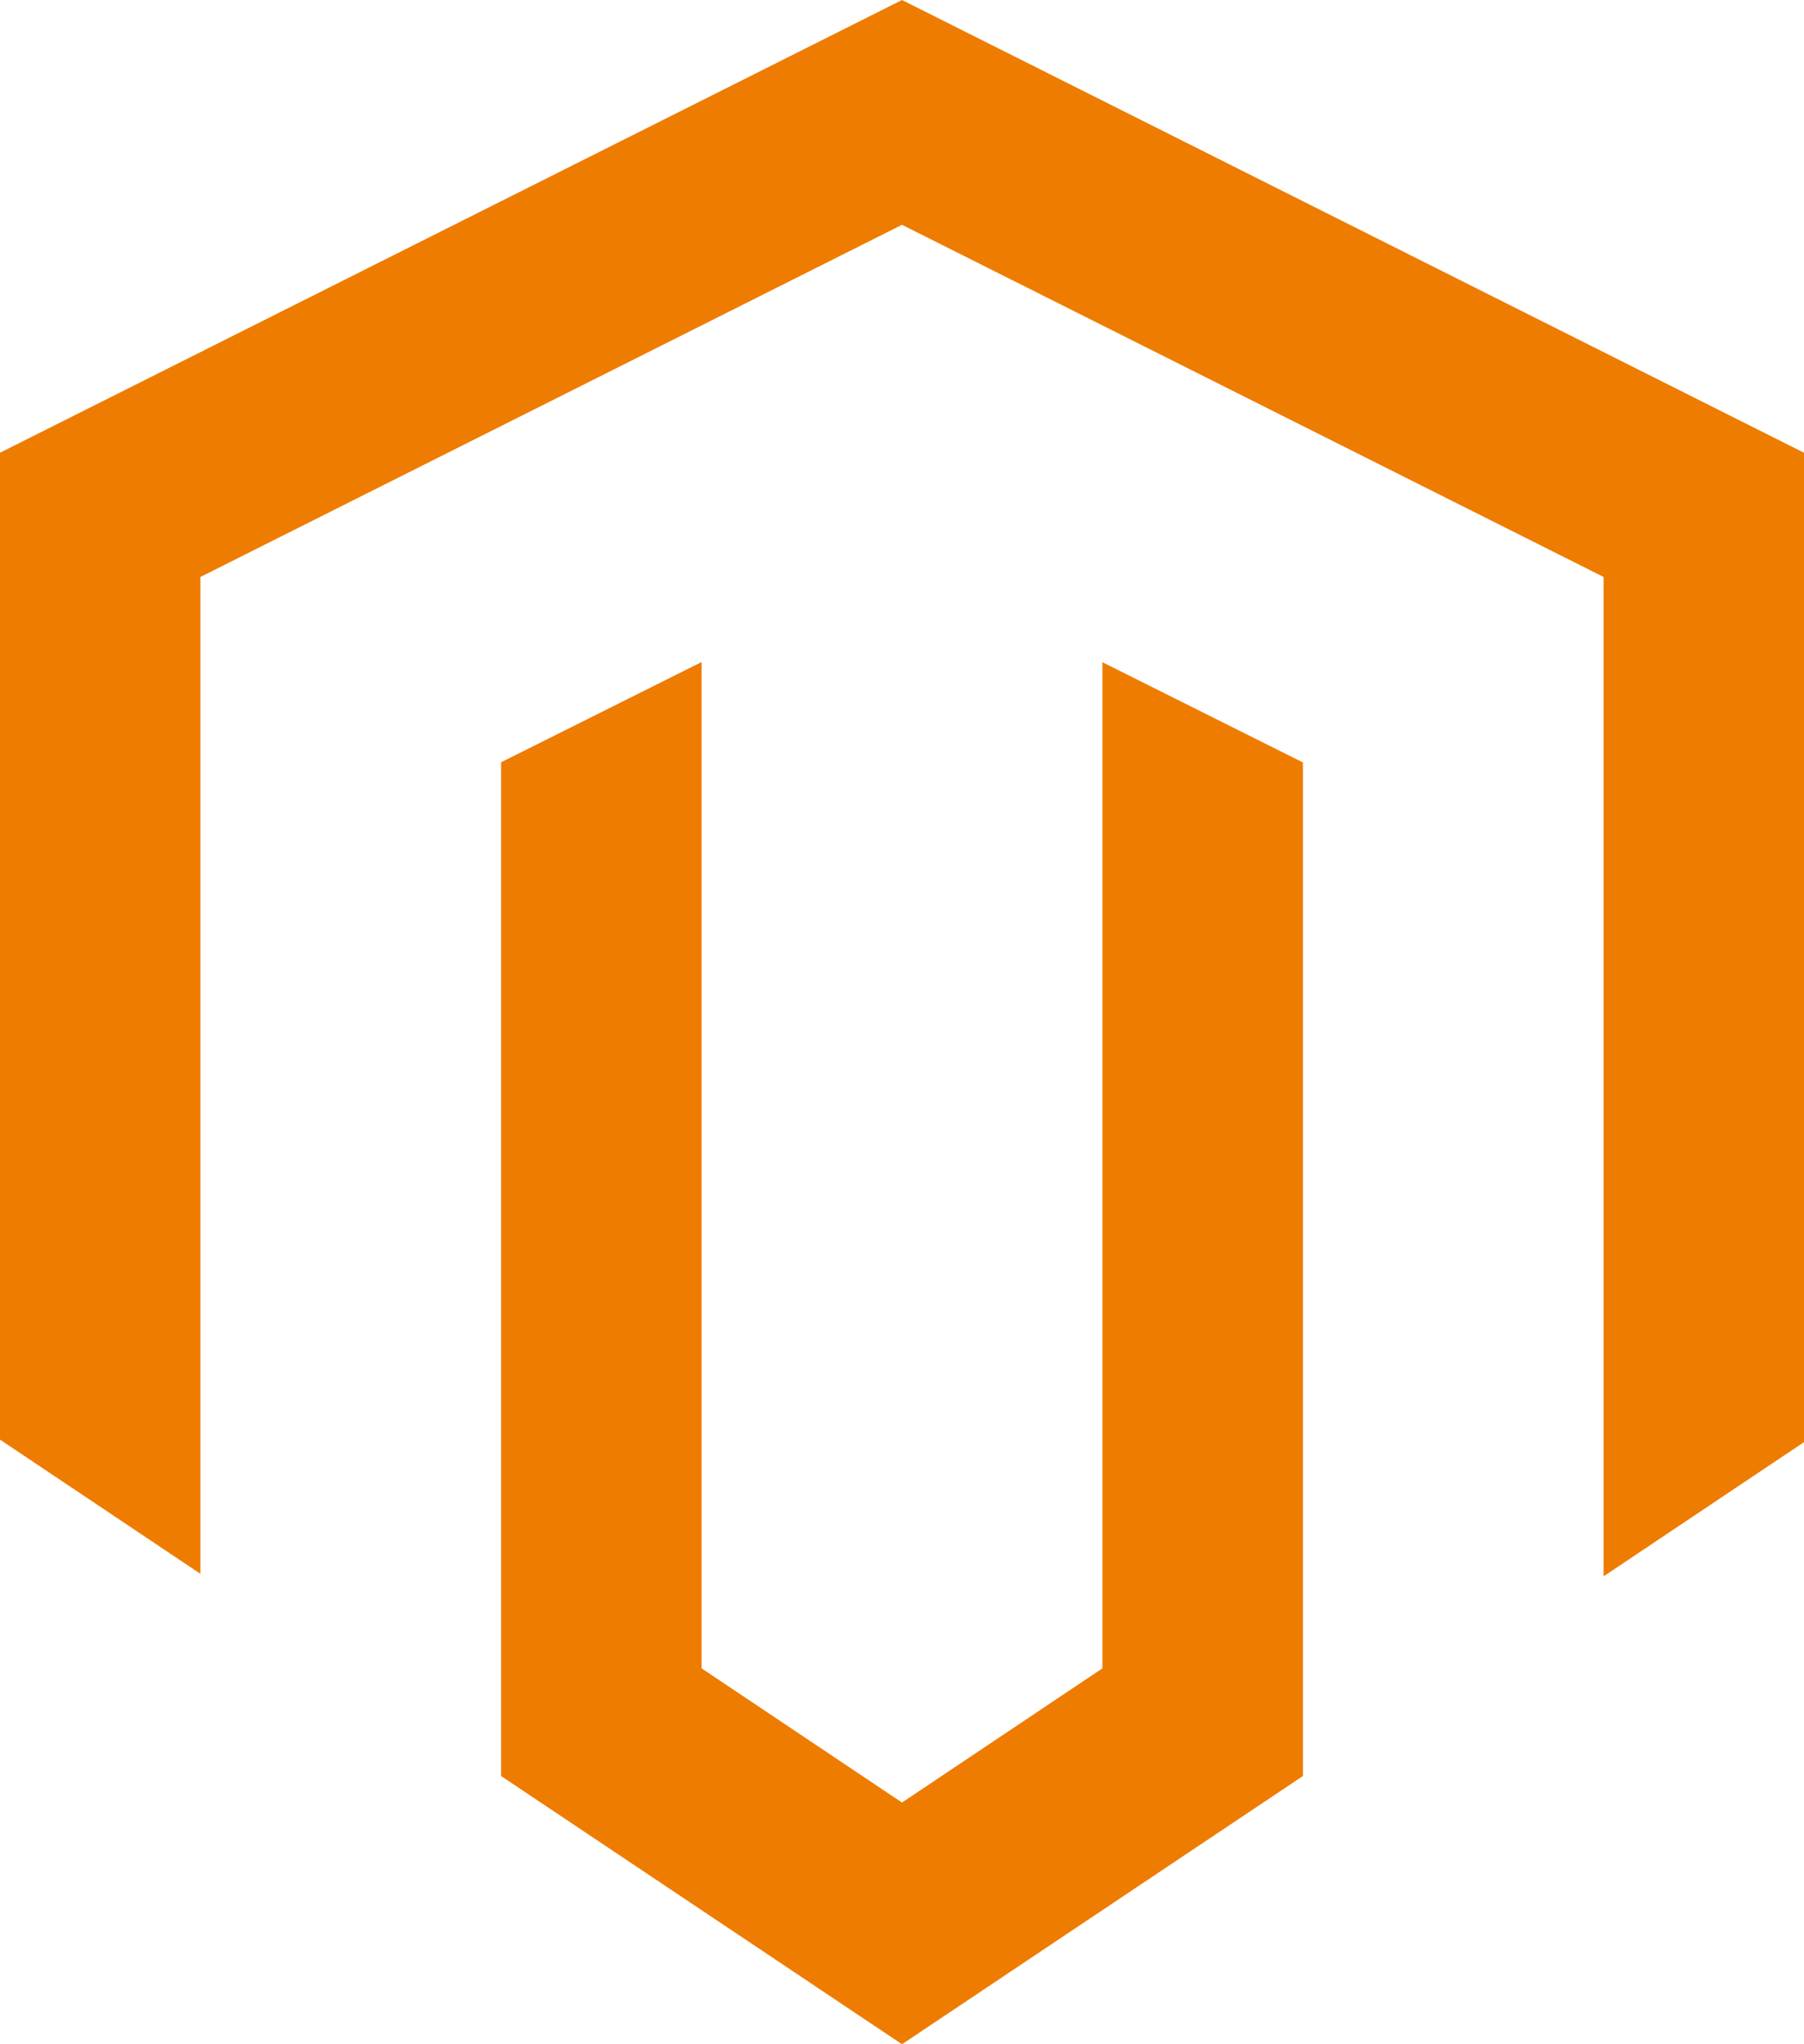
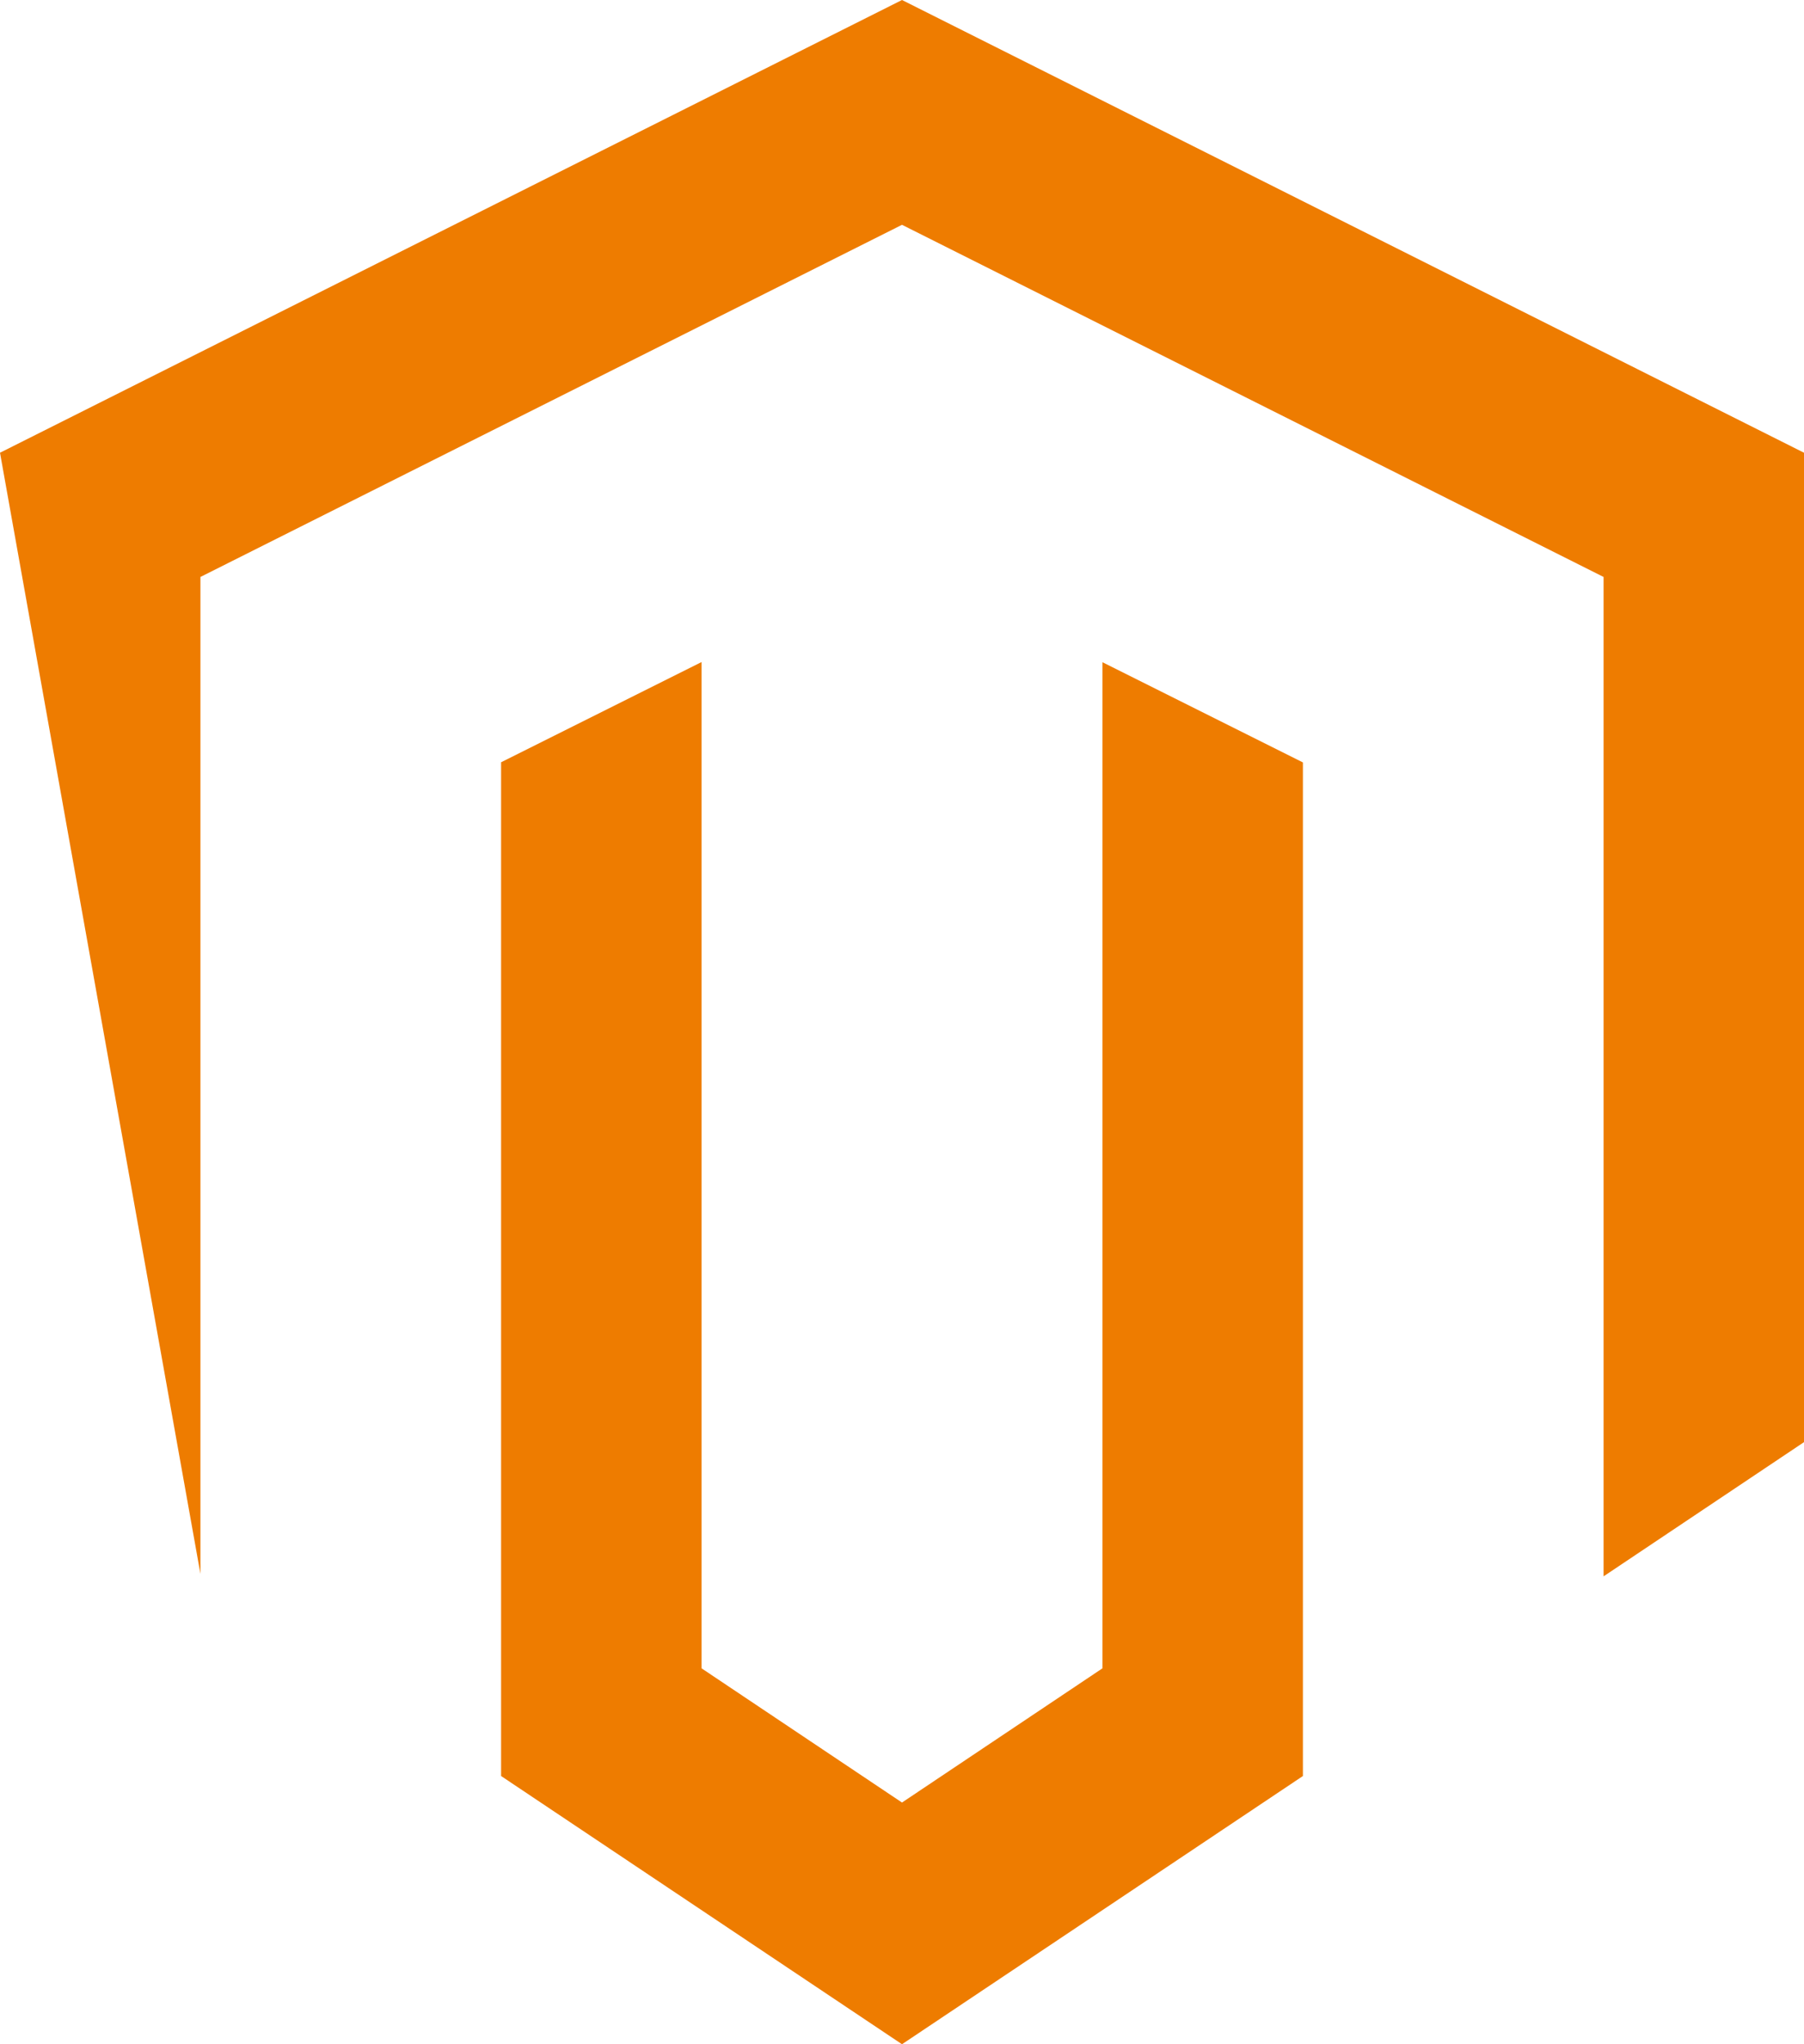
<svg xmlns="http://www.w3.org/2000/svg" width="30" height="34" viewBox="0 0 30 34" fill="none">
-   <path d="M15 0L0 7.53V23.944L3.333 26.176V9.596L15 3.739L26.667 9.596V26.218L30 23.986V7.53L15 0ZM11.667 11.011L8.333 12.678V29.539L15 34L21.667 29.539V12.681L18.333 11.014V27.748L15 29.98L11.667 27.748V11.011Z" fill="#EE7C00" />
+   <path d="M15 0L0 7.53L3.333 26.176V9.596L15 3.739L26.667 9.596V26.218L30 23.986V7.53L15 0ZM11.667 11.011L8.333 12.678V29.539L15 34L21.667 29.539V12.681L18.333 11.014V27.748L15 29.98L11.667 27.748V11.011Z" fill="#EE7C00" />
</svg>